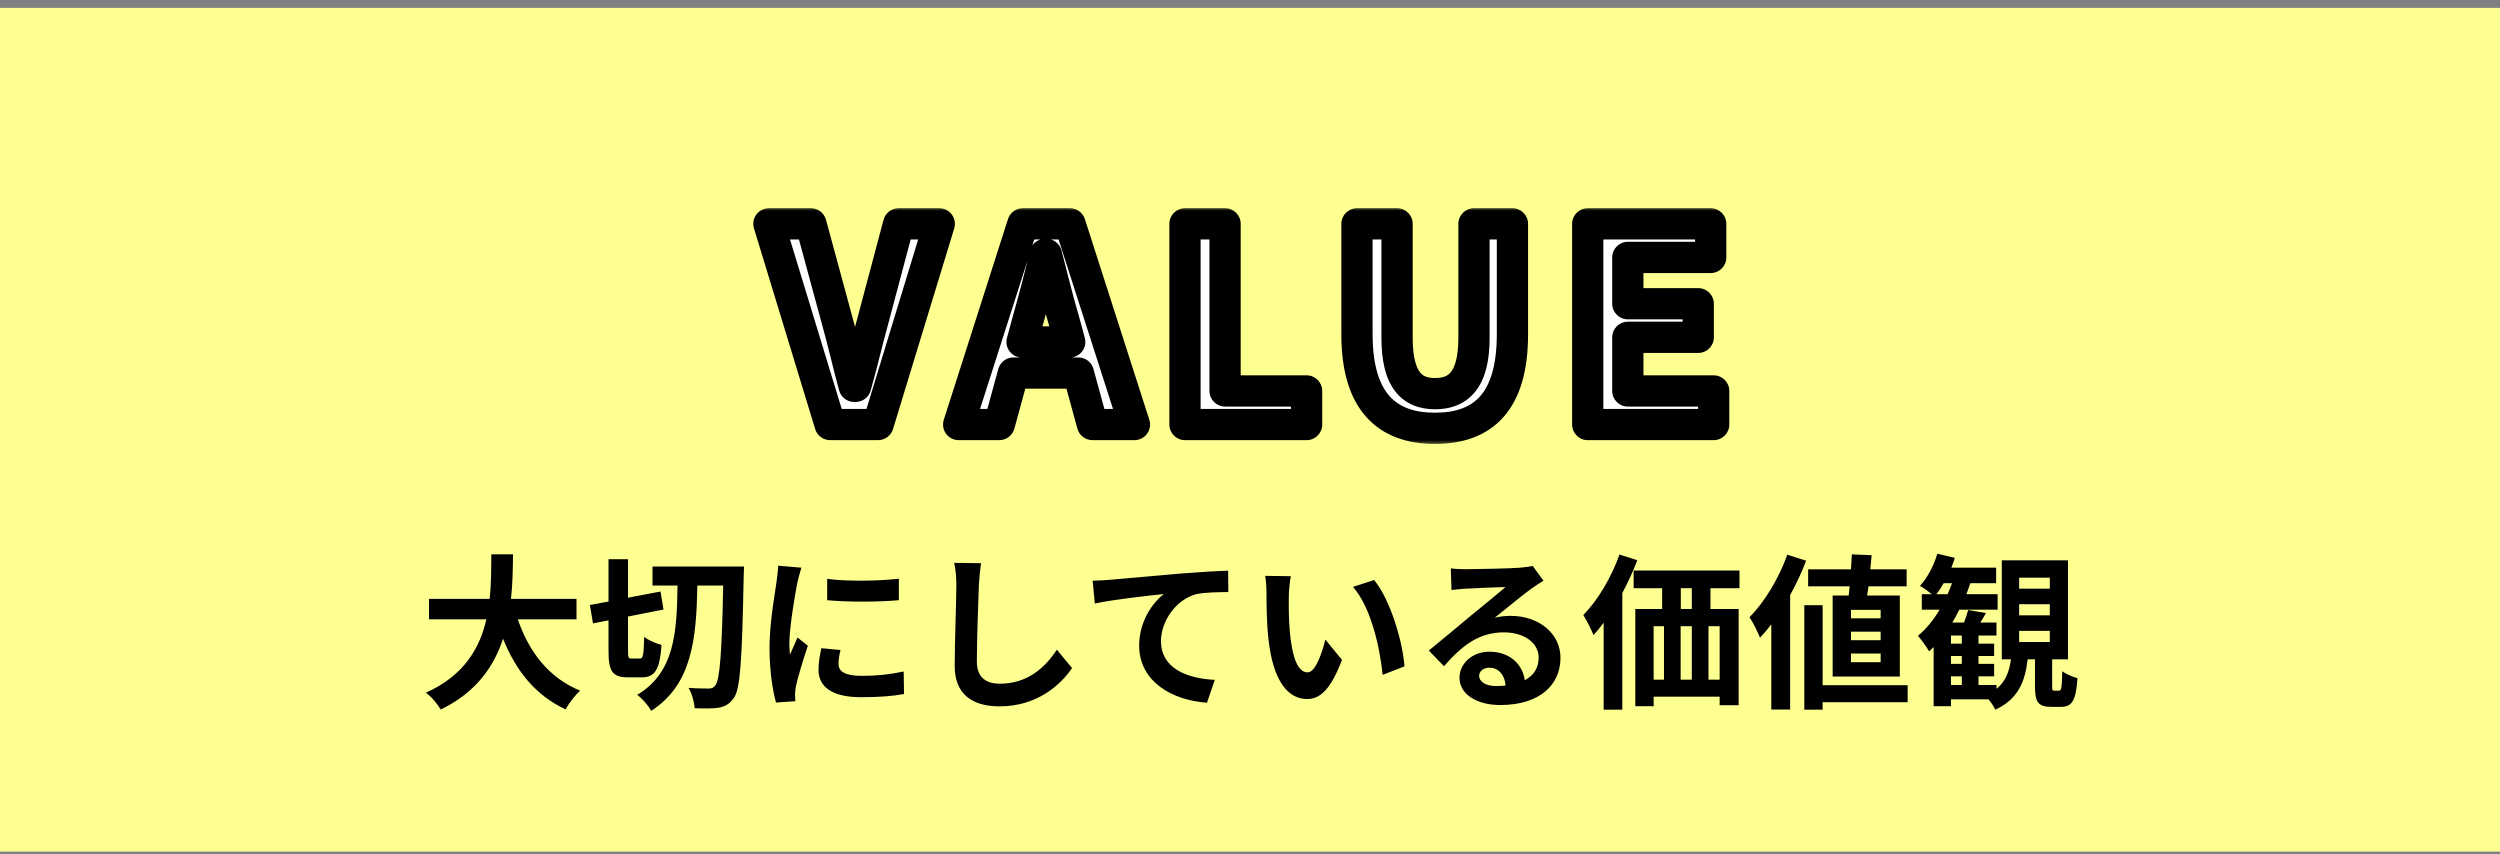
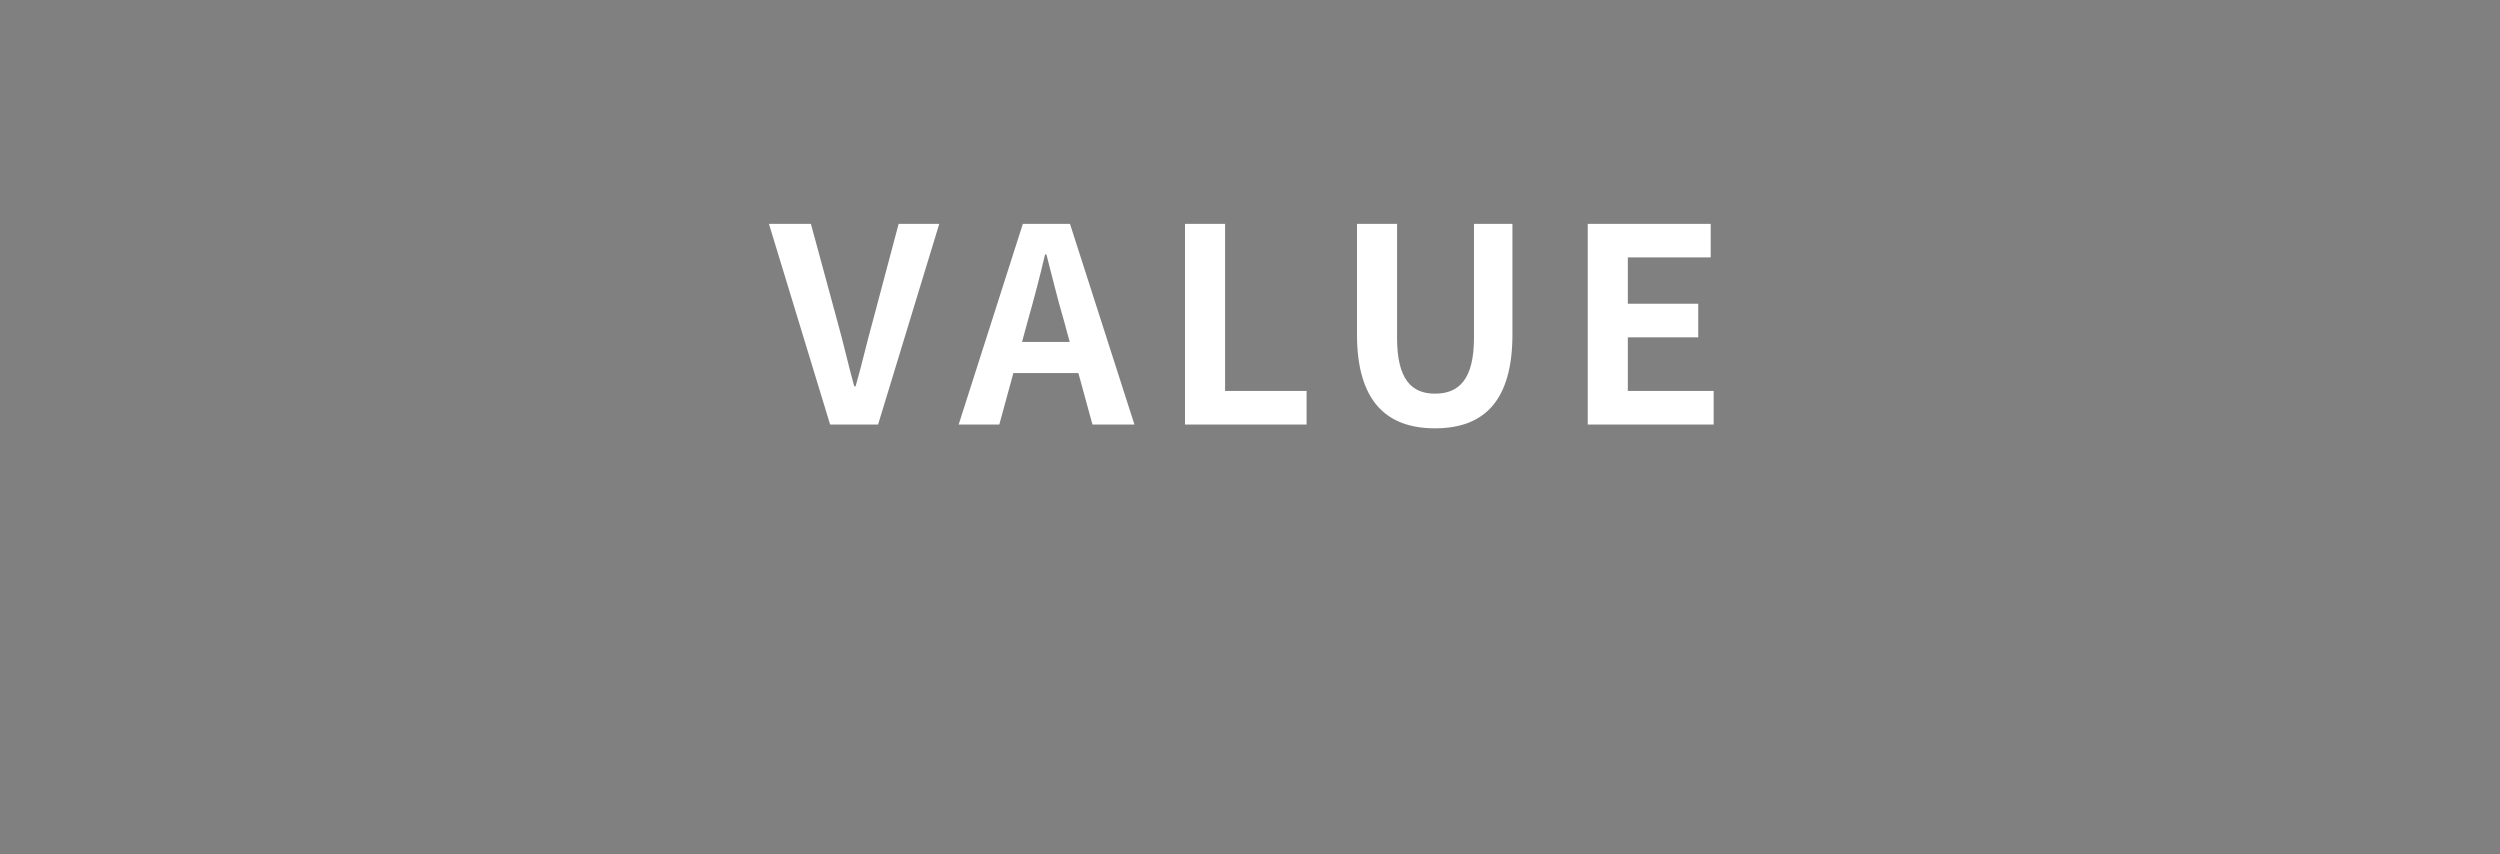
<svg xmlns="http://www.w3.org/2000/svg" width="240" height="82" viewBox="0 0 240 82" fill="none">
  <rect x="0" y="0" width="240" height="82" fill="#808080" stroke="none" />
-   <rect width="240" height="81" transform="translate(0 0.755)" fill="#FDFF91" />
  <mask id="path-1-outside-1_796_1344" maskUnits="userSpaceOnUse" x="71.5" y="19.755" width="95" height="23" fill="black">
-     <rect fill="white" x="71.5" y="19.755" width="95" height="23" />
-     <path d="M79.692 40.755L73.817 21.489H77.847L80.394 30.875C80.993 33.007 81.409 34.931 82.007 37.089H82.136C82.76 34.931 83.177 33.007 83.775 30.875L86.27 21.489H90.171L84.294 40.755H79.692ZM98.688 30.719L98.116 32.825H102.692L102.12 30.719C101.522 28.717 101.002 26.507 100.456 24.427H100.326C99.832 26.533 99.26 28.717 98.688 30.719ZM92.032 40.755L98.194 21.489H102.718L108.906 40.755H104.876L103.524 35.815H97.284L95.932 40.755H92.032ZM113.759 40.755V21.489H117.607V37.531H125.433V40.755H113.759ZM137.758 41.119C133.078 41.119 130.27 38.493 130.27 32.097V21.489H134.118V32.435C134.118 36.439 135.522 37.791 137.758 37.791C140.046 37.791 141.502 36.439 141.502 32.435V21.489H145.194V32.097C145.194 38.493 142.464 41.119 137.758 41.119ZM152.423 40.755V21.489H164.227V24.713H156.271V29.159H163.031V32.383H156.271V37.531H164.513V40.755H152.423Z" />
-   </mask>
+     </mask>
  <path d="M79.692 40.755L73.817 21.489H77.847L80.394 30.875C80.993 33.007 81.409 34.931 82.007 37.089H82.136C82.76 34.931 83.177 33.007 83.775 30.875L86.27 21.489H90.171L84.294 40.755H79.692ZM98.688 30.719L98.116 32.825H102.692L102.12 30.719C101.522 28.717 101.002 26.507 100.456 24.427H100.326C99.832 26.533 99.26 28.717 98.688 30.719ZM92.032 40.755L98.194 21.489H102.718L108.906 40.755H104.876L103.524 35.815H97.284L95.932 40.755H92.032ZM113.759 40.755V21.489H117.607V37.531H125.433V40.755H113.759ZM137.758 41.119C133.078 41.119 130.27 38.493 130.27 32.097V21.489H134.118V32.435C134.118 36.439 135.522 37.791 137.758 37.791C140.046 37.791 141.502 36.439 141.502 32.435V21.489H145.194V32.097C145.194 38.493 142.464 41.119 137.758 41.119ZM152.423 40.755V21.489H164.227V24.713H156.271V29.159H163.031V32.383H156.271V37.531H164.513V40.755H152.423Z" fill="white" />
-   <path d="M79.692 40.755L78.258 41.193C78.45 41.824 79.033 42.255 79.692 42.255V40.755ZM73.817 21.489V19.989C73.341 19.989 72.894 20.215 72.611 20.597C72.328 20.979 72.243 21.472 72.382 21.927L73.817 21.489ZM77.847 21.489L79.294 21.096C79.117 20.443 78.524 19.989 77.847 19.989V21.489ZM80.394 30.875L78.947 31.268L78.95 31.28L80.394 30.875ZM82.007 37.089L80.561 37.49C80.741 38.14 81.332 38.589 82.007 38.589V37.089ZM82.136 37.089V38.589C82.804 38.589 83.392 38.148 83.578 37.506L82.136 37.089ZM83.775 30.875L85.219 31.28C85.221 31.274 85.222 31.267 85.224 31.261L83.775 30.875ZM86.27 21.489V19.989C85.591 19.989 84.996 20.447 84.821 21.104L86.27 21.489ZM90.171 21.489L91.605 21.927C91.744 21.472 91.659 20.979 91.376 20.597C91.093 20.215 90.646 19.989 90.171 19.989V21.489ZM84.294 40.755V42.255C84.954 42.255 85.537 41.824 85.729 41.193L84.294 40.755ZM81.127 40.318L75.251 21.052L72.382 21.927L78.258 41.193L81.127 40.318ZM73.817 22.989H77.847V19.989H73.817V22.989ZM76.399 21.882L78.947 31.268L81.842 30.482L79.294 21.096L76.399 21.882ZM78.95 31.28C79.243 32.322 79.491 33.316 79.745 34.335C79.998 35.349 80.256 36.389 80.561 37.49L83.452 36.689C83.159 35.632 82.91 34.63 82.656 33.61C82.403 32.594 82.144 31.56 81.839 30.47L78.95 31.28ZM82.007 38.589H82.136V35.589H82.007V38.589ZM83.578 37.506C83.897 36.4 84.163 35.357 84.42 34.34C84.678 33.317 84.926 32.324 85.219 31.28L82.33 30.47C82.025 31.559 81.766 32.594 81.511 33.605C81.254 34.623 81 35.621 80.695 36.673L83.578 37.506ZM85.224 31.261L87.72 21.875L84.821 21.104L82.325 30.49L85.224 31.261ZM86.27 22.989H90.171V19.989H86.27V22.989ZM88.736 21.052L82.86 40.318L85.729 41.193L91.605 21.927L88.736 21.052ZM84.294 39.255H79.692V42.255H84.294V39.255ZM98.688 30.719L97.246 30.307C97.244 30.314 97.243 30.32 97.241 30.326L98.688 30.719ZM98.116 32.825L96.669 32.432C96.546 32.883 96.641 33.365 96.925 33.736C97.209 34.108 97.649 34.325 98.116 34.325V32.825ZM102.692 32.825V34.325C103.16 34.325 103.6 34.108 103.884 33.736C104.168 33.365 104.262 32.883 104.14 32.432L102.692 32.825ZM102.12 30.719L103.568 30.326C103.565 30.314 103.561 30.302 103.558 30.29L102.12 30.719ZM100.456 24.427L101.907 24.047C101.734 23.387 101.138 22.927 100.456 22.927V24.427ZM100.326 24.427V22.927C99.63 22.927 99.025 23.407 98.866 24.085L100.326 24.427ZM92.032 40.755L90.604 40.298C90.458 40.755 90.538 41.253 90.821 41.64C91.103 42.027 91.553 42.255 92.032 42.255V40.755ZM98.194 21.489V19.989C97.542 19.989 96.964 20.411 96.766 21.032L98.194 21.489ZM102.718 21.489L104.146 21.031C103.947 20.41 103.37 19.989 102.718 19.989V21.489ZM108.906 40.755V42.255C109.386 42.255 109.836 42.026 110.118 41.639C110.401 41.252 110.481 40.753 110.334 40.297L108.906 40.755ZM104.876 40.755L103.43 41.151C103.608 41.803 104.2 42.255 104.876 42.255V40.755ZM103.524 35.815L104.971 35.419C104.793 34.767 104.2 34.315 103.524 34.315V35.815ZM97.284 35.815V34.315C96.608 34.315 96.016 34.767 95.838 35.419L97.284 35.815ZM95.932 40.755V42.255C96.608 42.255 97.201 41.803 97.379 41.151L95.932 40.755ZM97.241 30.326L96.669 32.432L99.564 33.218L100.136 31.113L97.241 30.326ZM98.116 34.325H102.692V31.325H98.116V34.325ZM104.14 32.432L103.568 30.326L100.673 31.113L101.245 33.218L104.14 32.432ZM103.558 30.29C102.969 28.319 102.467 26.181 101.907 24.047L99.005 24.808C99.537 26.834 100.076 29.116 100.683 31.149L103.558 30.29ZM100.456 22.927H100.326V25.927H100.456V22.927ZM98.866 24.085C98.378 26.166 97.812 28.327 97.246 30.307L100.131 31.131C100.709 29.108 101.287 26.901 101.787 24.77L98.866 24.085ZM93.461 41.212L99.623 21.946L96.766 21.032L90.604 40.298L93.461 41.212ZM98.194 22.989H102.718V19.989H98.194V22.989ZM101.29 21.948L107.478 41.214L110.334 40.297L104.146 21.031L101.29 21.948ZM108.906 39.255H104.876V42.255H108.906V39.255ZM106.323 40.359L104.971 35.419L102.078 36.211L103.43 41.151L106.323 40.359ZM103.524 34.315H97.284V37.315H103.524V34.315ZM95.838 35.419L94.486 40.359L97.379 41.151L98.731 36.211L95.838 35.419ZM95.932 39.255H92.032V42.255H95.932V39.255ZM113.759 40.755H112.259C112.259 41.584 112.93 42.255 113.759 42.255V40.755ZM113.759 21.489V19.989C112.93 19.989 112.259 20.661 112.259 21.489H113.759ZM117.607 21.489H119.107C119.107 20.661 118.435 19.989 117.607 19.989V21.489ZM117.607 37.531H116.107C116.107 38.36 116.778 39.031 117.607 39.031V37.531ZM125.433 37.531H126.933C126.933 36.703 126.261 36.031 125.433 36.031V37.531ZM125.433 40.755V42.255C126.261 42.255 126.933 41.584 126.933 40.755H125.433ZM115.259 40.755V21.489H112.259V40.755H115.259ZM113.759 22.989H117.607V19.989H113.759V22.989ZM116.107 21.489V37.531H119.107V21.489H116.107ZM117.607 39.031H125.433V36.031H117.607V39.031ZM123.933 37.531V40.755H126.933V37.531H123.933ZM125.433 39.255H113.759V42.255H125.433V39.255ZM130.27 21.489V19.989C129.442 19.989 128.77 20.661 128.77 21.489H130.27ZM134.118 21.489H135.618C135.618 20.661 134.947 19.989 134.118 19.989V21.489ZM141.502 21.489V19.989C140.674 19.989 140.002 20.661 140.002 21.489H141.502ZM145.194 21.489H146.694C146.694 20.661 146.023 19.989 145.194 19.989V21.489ZM137.758 39.619C135.698 39.619 134.299 39.05 133.383 38.013C132.436 36.941 131.77 35.109 131.77 32.097H128.77C128.77 35.482 129.509 38.16 131.135 40C132.794 41.876 135.139 42.619 137.758 42.619V39.619ZM131.77 32.097V21.489H128.77V32.097H131.77ZM130.27 22.989H134.118V19.989H130.27V22.989ZM132.618 21.489V32.435H135.618V21.489H132.618ZM132.618 32.435C132.618 34.56 132.981 36.292 133.901 37.516C134.892 38.835 136.315 39.291 137.758 39.291V36.291C136.965 36.291 136.568 36.072 136.299 35.713C135.958 35.26 135.618 34.315 135.618 32.435H132.618ZM137.758 39.291C139.214 39.291 140.658 38.844 141.674 37.534C142.624 36.308 143.002 34.568 143.002 32.435H140.002C140.002 34.306 139.653 35.245 139.303 35.696C139.018 36.063 138.59 36.291 137.758 36.291V39.291ZM143.002 32.435V21.489H140.002V32.435H143.002ZM141.502 22.989H145.194V19.989H141.502V22.989ZM143.694 21.489V32.097H146.694V21.489H143.694ZM143.694 32.097C143.694 35.118 143.044 36.951 142.111 38.02C141.213 39.049 139.833 39.619 137.758 39.619V42.619C140.389 42.619 142.727 41.877 144.371 39.993C145.979 38.151 146.694 35.472 146.694 32.097H143.694ZM152.423 40.755H150.923C150.923 41.584 151.595 42.255 152.423 42.255V40.755ZM152.423 21.489V19.989C151.595 19.989 150.923 20.661 150.923 21.489H152.423ZM164.227 21.489H165.727C165.727 20.661 165.056 19.989 164.227 19.989V21.489ZM164.227 24.713V26.213C165.056 26.213 165.727 25.542 165.727 24.713H164.227ZM156.271 24.713V23.213C155.443 23.213 154.771 23.885 154.771 24.713H156.271ZM156.271 29.159H154.771C154.771 29.988 155.443 30.659 156.271 30.659V29.159ZM163.031 29.159H164.531C164.531 28.331 163.86 27.659 163.031 27.659V29.159ZM163.031 32.383V33.883C163.86 33.883 164.531 33.212 164.531 32.383H163.031ZM156.271 32.383V30.883C155.443 30.883 154.771 31.555 154.771 32.383H156.271ZM156.271 37.531H154.771C154.771 38.36 155.443 39.031 156.271 39.031V37.531ZM164.513 37.531H166.013C166.013 36.703 165.342 36.031 164.513 36.031V37.531ZM164.513 40.755V42.255C165.342 42.255 166.013 41.584 166.013 40.755H164.513ZM153.923 40.755V21.489H150.923V40.755H153.923ZM152.423 22.989H164.227V19.989H152.423V22.989ZM162.727 21.489V24.713H165.727V21.489H162.727ZM164.227 23.213H156.271V26.213H164.227V23.213ZM154.771 24.713V29.159H157.771V24.713H154.771ZM156.271 30.659H163.031V27.659H156.271V30.659ZM161.531 29.159V32.383H164.531V29.159H161.531ZM163.031 30.883H156.271V33.883H163.031V30.883ZM154.771 32.383V37.531H157.771V32.383H154.771ZM156.271 39.031H164.513V36.031H156.271V39.031ZM163.013 37.531V40.755H166.013V37.531H163.013ZM164.513 39.255H152.423V42.255H164.513V39.255Z" fill="black" mask="url(#path-1-outside-1_796_1344)" />
-   <path d="M55.346 59.459H49.714C50.77 62.579 52.706 65.091 55.698 66.307C55.218 66.707 54.594 67.555 54.29 68.099C51.394 66.739 49.538 64.403 48.29 61.315C47.426 63.987 45.698 66.483 42.306 68.115C42.002 67.587 41.442 66.899 40.882 66.499C44.546 64.867 46.066 62.211 46.69 59.459H41.186V57.491H47.01C47.17 55.987 47.154 54.531 47.17 53.219H49.25C49.234 54.531 49.218 56.003 49.058 57.491H55.346V59.459ZM60.626 63.219H61.442C61.746 63.219 61.794 62.835 61.842 61.139C62.226 61.459 63.01 61.795 63.506 61.907C63.346 64.259 62.882 65.027 61.618 65.027H60.29C58.786 65.027 58.418 64.435 58.418 62.483V59.555L56.93 59.843L56.626 58.083L58.418 57.747V53.683H60.29V57.379L63.41 56.787L63.698 58.515L60.29 59.187V62.483C60.29 63.123 60.322 63.219 60.626 63.219ZM62.642 54.387H71.426C71.426 54.387 71.41 55.107 71.394 55.363C71.234 63.331 71.074 66.099 70.466 66.979C70.018 67.619 69.618 67.811 69.01 67.939C68.418 68.035 67.554 68.019 66.69 67.987C66.658 67.459 66.434 66.579 66.098 66.035C66.93 66.099 67.682 66.099 68.05 66.099C68.322 66.099 68.498 66.035 68.674 65.795C69.106 65.235 69.298 62.675 69.426 56.211H66.946C66.85 61.299 66.45 65.715 62.514 68.243C62.242 67.731 61.666 67.059 61.17 66.707C64.77 64.547 64.978 60.723 65.042 56.211H62.642V54.387ZM79.41 55.571C81.378 55.843 84.562 55.763 86.29 55.555V57.619C84.322 57.795 81.426 57.811 79.41 57.619V55.571ZM80.69 62.403C80.562 62.931 80.498 63.315 80.498 63.747C80.498 64.451 81.106 64.883 82.738 64.883C84.162 64.883 85.346 64.755 86.754 64.467L86.786 66.627C85.746 66.819 84.466 66.931 82.658 66.931C79.906 66.931 78.578 65.955 78.578 64.307C78.578 63.683 78.674 63.043 78.85 62.227L80.69 62.403ZM76.946 54.499C76.818 54.835 76.61 55.635 76.546 55.923C76.338 56.995 75.778 60.195 75.778 61.795C75.778 62.099 75.794 62.515 75.842 62.835C76.082 62.291 76.338 61.731 76.562 61.203L77.554 61.987C77.106 63.315 76.578 65.059 76.402 65.907C76.354 66.147 76.322 66.499 76.322 66.659C76.322 66.835 76.338 67.091 76.354 67.315L74.498 67.443C74.178 66.339 73.874 64.387 73.874 62.211C73.874 59.811 74.37 57.107 74.546 55.875C74.594 55.427 74.69 54.819 74.706 54.307L76.946 54.499ZM94.178 54.067C94.082 54.739 94.002 55.555 93.97 56.195C93.906 57.923 93.778 61.507 93.778 63.491C93.778 65.107 94.738 65.635 95.986 65.635C98.626 65.635 100.306 64.115 101.458 62.371L102.914 64.131C101.89 65.667 99.618 67.811 95.97 67.811C93.346 67.811 91.65 66.659 91.65 63.923C91.65 61.779 91.81 57.571 91.81 56.195C91.81 55.443 91.746 54.675 91.602 54.035L94.178 54.067ZM104.894 55.747C105.534 55.731 106.158 55.699 106.478 55.667C107.806 55.555 110.446 55.315 113.374 55.059C115.022 54.931 116.782 54.819 117.902 54.787L117.918 56.835C117.054 56.851 115.678 56.851 114.83 57.043C112.894 57.555 111.454 59.635 111.454 61.539C111.454 64.163 113.918 65.123 116.622 65.267L115.87 67.459C112.526 67.235 109.358 65.427 109.358 61.971C109.358 59.667 110.654 57.843 111.726 57.027C110.222 57.187 106.958 57.539 105.102 57.939L104.894 55.747ZM123.918 55.315C123.806 55.891 123.726 56.819 123.726 57.267C123.71 58.307 123.726 59.507 123.822 60.659C124.046 62.963 124.526 64.547 125.534 64.547C126.286 64.547 126.926 62.675 127.23 61.395L128.83 63.347C127.774 66.131 126.766 67.107 125.486 67.107C123.726 67.107 122.206 65.523 121.758 61.235C121.598 59.763 121.582 57.891 121.582 56.915C121.582 56.467 121.55 55.779 121.454 55.283L123.918 55.315ZM131.918 55.683C133.438 57.523 134.654 61.523 134.83 63.971L132.734 64.787C132.478 62.211 131.63 58.323 129.886 56.339L131.918 55.683ZM141.998 64.867C141.998 65.459 142.654 65.859 143.614 65.859C143.95 65.859 144.254 65.843 144.542 65.811C144.446 64.771 143.854 64.099 142.99 64.099C142.382 64.099 141.998 64.467 141.998 64.867ZM139.278 54.563C139.726 54.627 140.286 54.643 140.734 54.643C141.582 54.643 145.006 54.579 145.918 54.499C146.574 54.435 146.942 54.387 147.134 54.323L148.174 55.747C147.806 55.987 147.422 56.211 147.054 56.483C146.19 57.091 144.51 58.499 143.502 59.299C144.03 59.171 144.51 59.123 145.022 59.123C147.742 59.123 149.806 60.819 149.806 63.155C149.806 65.683 147.886 67.683 144.014 67.683C141.79 67.683 140.11 66.659 140.11 65.059C140.11 63.763 141.278 62.563 142.974 62.563C144.958 62.563 146.158 63.779 146.382 65.299C147.262 64.835 147.71 64.099 147.71 63.123C147.71 61.683 146.27 60.707 144.382 60.707C141.934 60.707 140.334 62.003 138.622 63.955L137.166 62.451C138.302 61.539 140.238 59.907 141.182 59.123C142.078 58.387 143.742 57.043 144.526 56.355C143.71 56.371 141.502 56.467 140.654 56.515C140.222 56.547 139.71 56.595 139.342 56.643L139.278 54.563ZM155.47 53.235L157.182 53.779C156.782 54.835 156.286 55.907 155.742 56.931V68.131H153.95V59.779C153.63 60.211 153.31 60.611 152.974 60.963C152.798 60.515 152.302 59.507 151.998 59.043C153.374 57.651 154.686 55.443 155.47 53.235ZM162.414 58.467V56.467H161.358V58.467H162.414ZM165.086 65.251V60.115H164.014V65.251H165.086ZM158.75 60.115V65.251H159.742V60.115H158.75ZM162.414 60.115H161.342V65.251H162.414V60.115ZM166.99 56.467H164.206V58.467H166.91V67.699H165.086V66.883H158.75V67.795H156.99V58.467H159.566V56.467H156.83V54.771H166.99V56.467ZM180.542 59.363V58.547H177.694V59.363H180.542ZM180.542 61.459V60.643H177.694V61.459H180.542ZM180.542 63.571V62.739H177.694V63.571H180.542ZM175.934 57.171H177.47C177.502 56.899 177.534 56.595 177.566 56.291H173.582V54.659H177.694C177.726 54.163 177.758 53.667 177.774 53.219L179.678 53.299C179.646 53.731 179.598 54.195 179.55 54.659H183.038V56.291H179.374C179.326 56.595 179.294 56.899 179.246 57.171H182.382V64.947H175.934V57.171ZM171.582 53.251L173.39 53.827C172.974 54.931 172.446 56.051 171.854 57.123V68.115H170.046V59.939C169.694 60.403 169.326 60.835 168.958 61.219C168.782 60.755 168.27 59.699 167.95 59.251C169.39 57.811 170.766 55.539 171.582 53.251ZM183.134 65.779V67.411H174.974V68.131H173.214V58.099H174.974V65.779H183.134ZM193.838 60.563V61.635H196.782V60.563H193.838ZM193.838 58.003V59.075H196.782V58.003H193.838ZM193.838 55.459V56.515H196.782V55.459H193.838ZM187.294 64.931V65.763H188.334V64.931H187.294ZM188.334 61.795V61.011H187.294V61.795H188.334ZM188.334 63.731V62.979H187.294V63.731H188.334ZM185.886 57.043H186.974C187.118 56.707 187.262 56.339 187.39 55.987H186.59C186.366 56.371 186.142 56.739 185.886 57.043ZM197.23 66.307H197.662C197.886 66.307 197.934 66.083 197.982 64.435C198.302 64.707 198.99 64.979 199.438 65.107C199.294 67.299 198.894 67.859 197.854 67.859H196.926C195.63 67.859 195.358 67.363 195.358 65.875V63.299H194.654C194.414 65.411 193.758 67.107 191.55 68.131C191.422 67.843 191.166 67.459 190.894 67.139H187.294V67.795H185.63V62.115C185.486 62.259 185.342 62.403 185.198 62.531C184.99 62.163 184.446 61.395 184.126 61.043C184.91 60.387 185.614 59.523 186.206 58.531H184.494V57.043H185.454C185.102 56.755 184.622 56.403 184.318 56.243C185.038 55.459 185.646 54.307 185.982 53.155L187.662 53.555C187.566 53.875 187.454 54.195 187.326 54.499H191.63V55.987H189.15C189.038 56.339 188.91 56.691 188.766 57.043H191.774V58.531H188.094C187.886 58.963 187.662 59.363 187.422 59.763H188.542C188.702 59.363 188.862 58.899 188.942 58.563L190.654 58.851C190.478 59.171 190.286 59.491 190.11 59.763H191.662V61.011H189.934V61.795H191.438V62.979H189.934V63.731H191.438V64.931H189.934V65.763H191.662V66.131C192.558 65.411 192.894 64.435 193.054 63.299H192.174V53.795H198.526V63.299H197.006V65.843C197.006 66.259 197.022 66.307 197.23 66.307Z" fill="black" />
</svg>